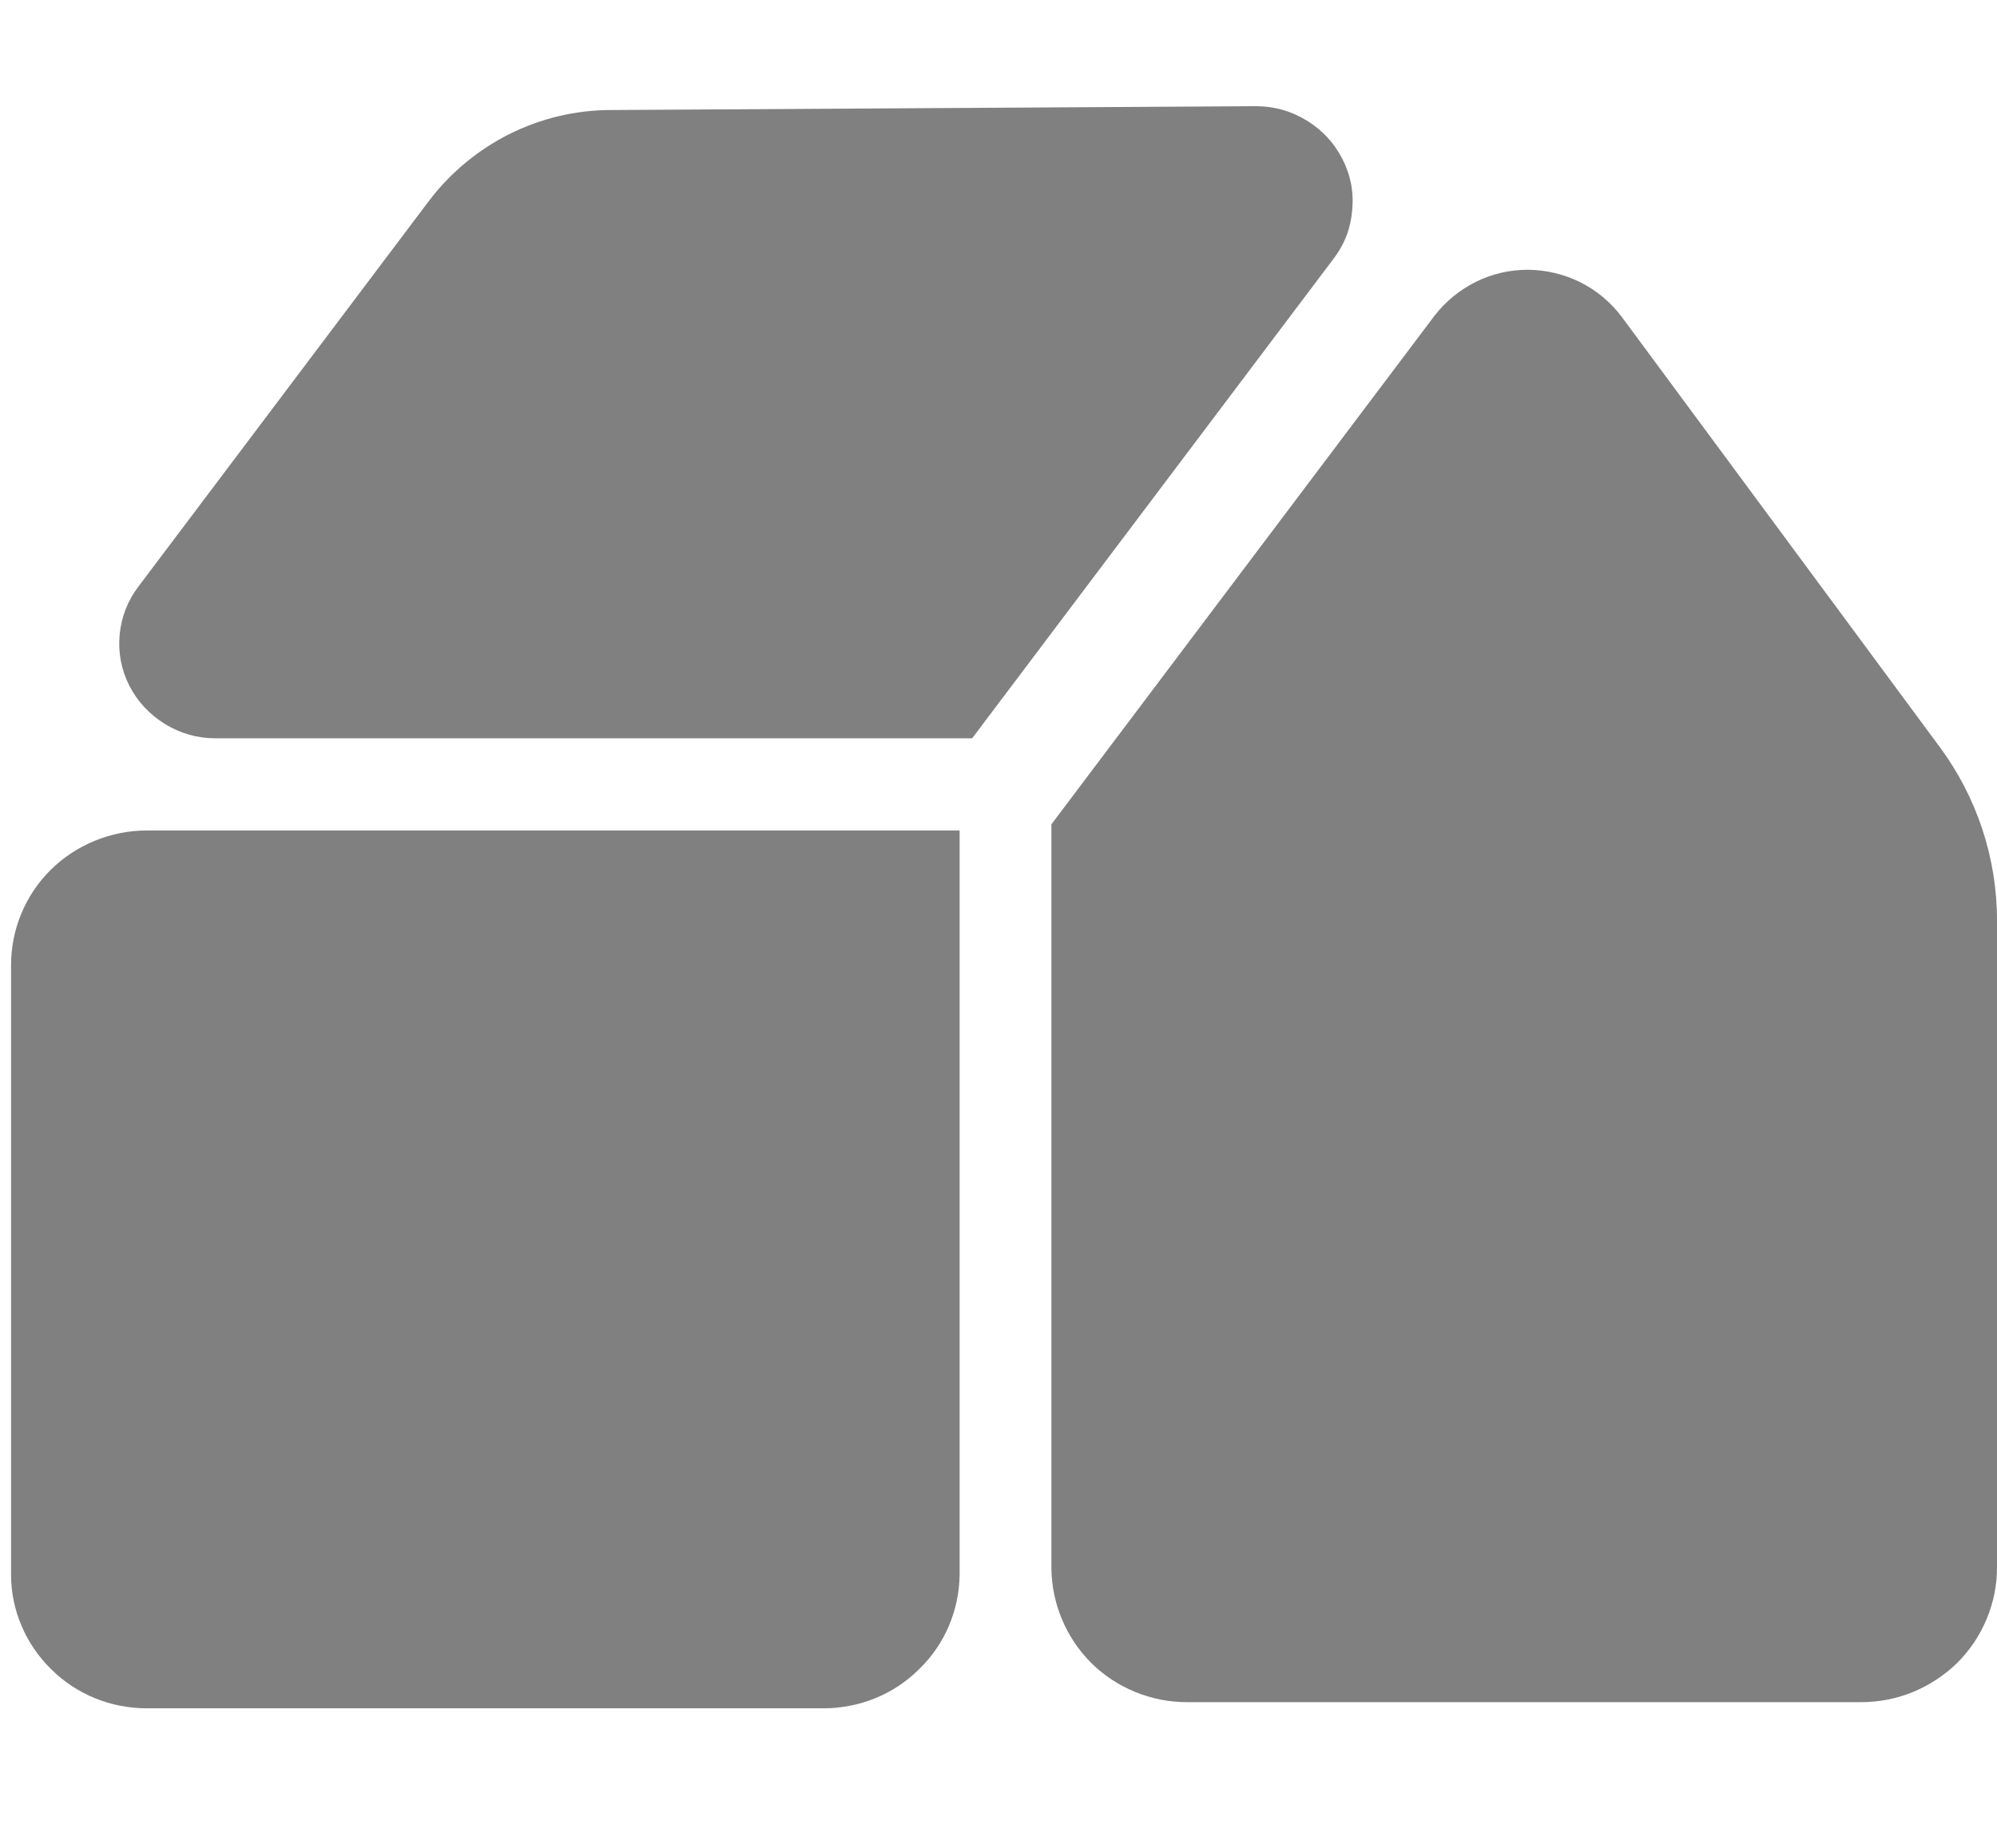
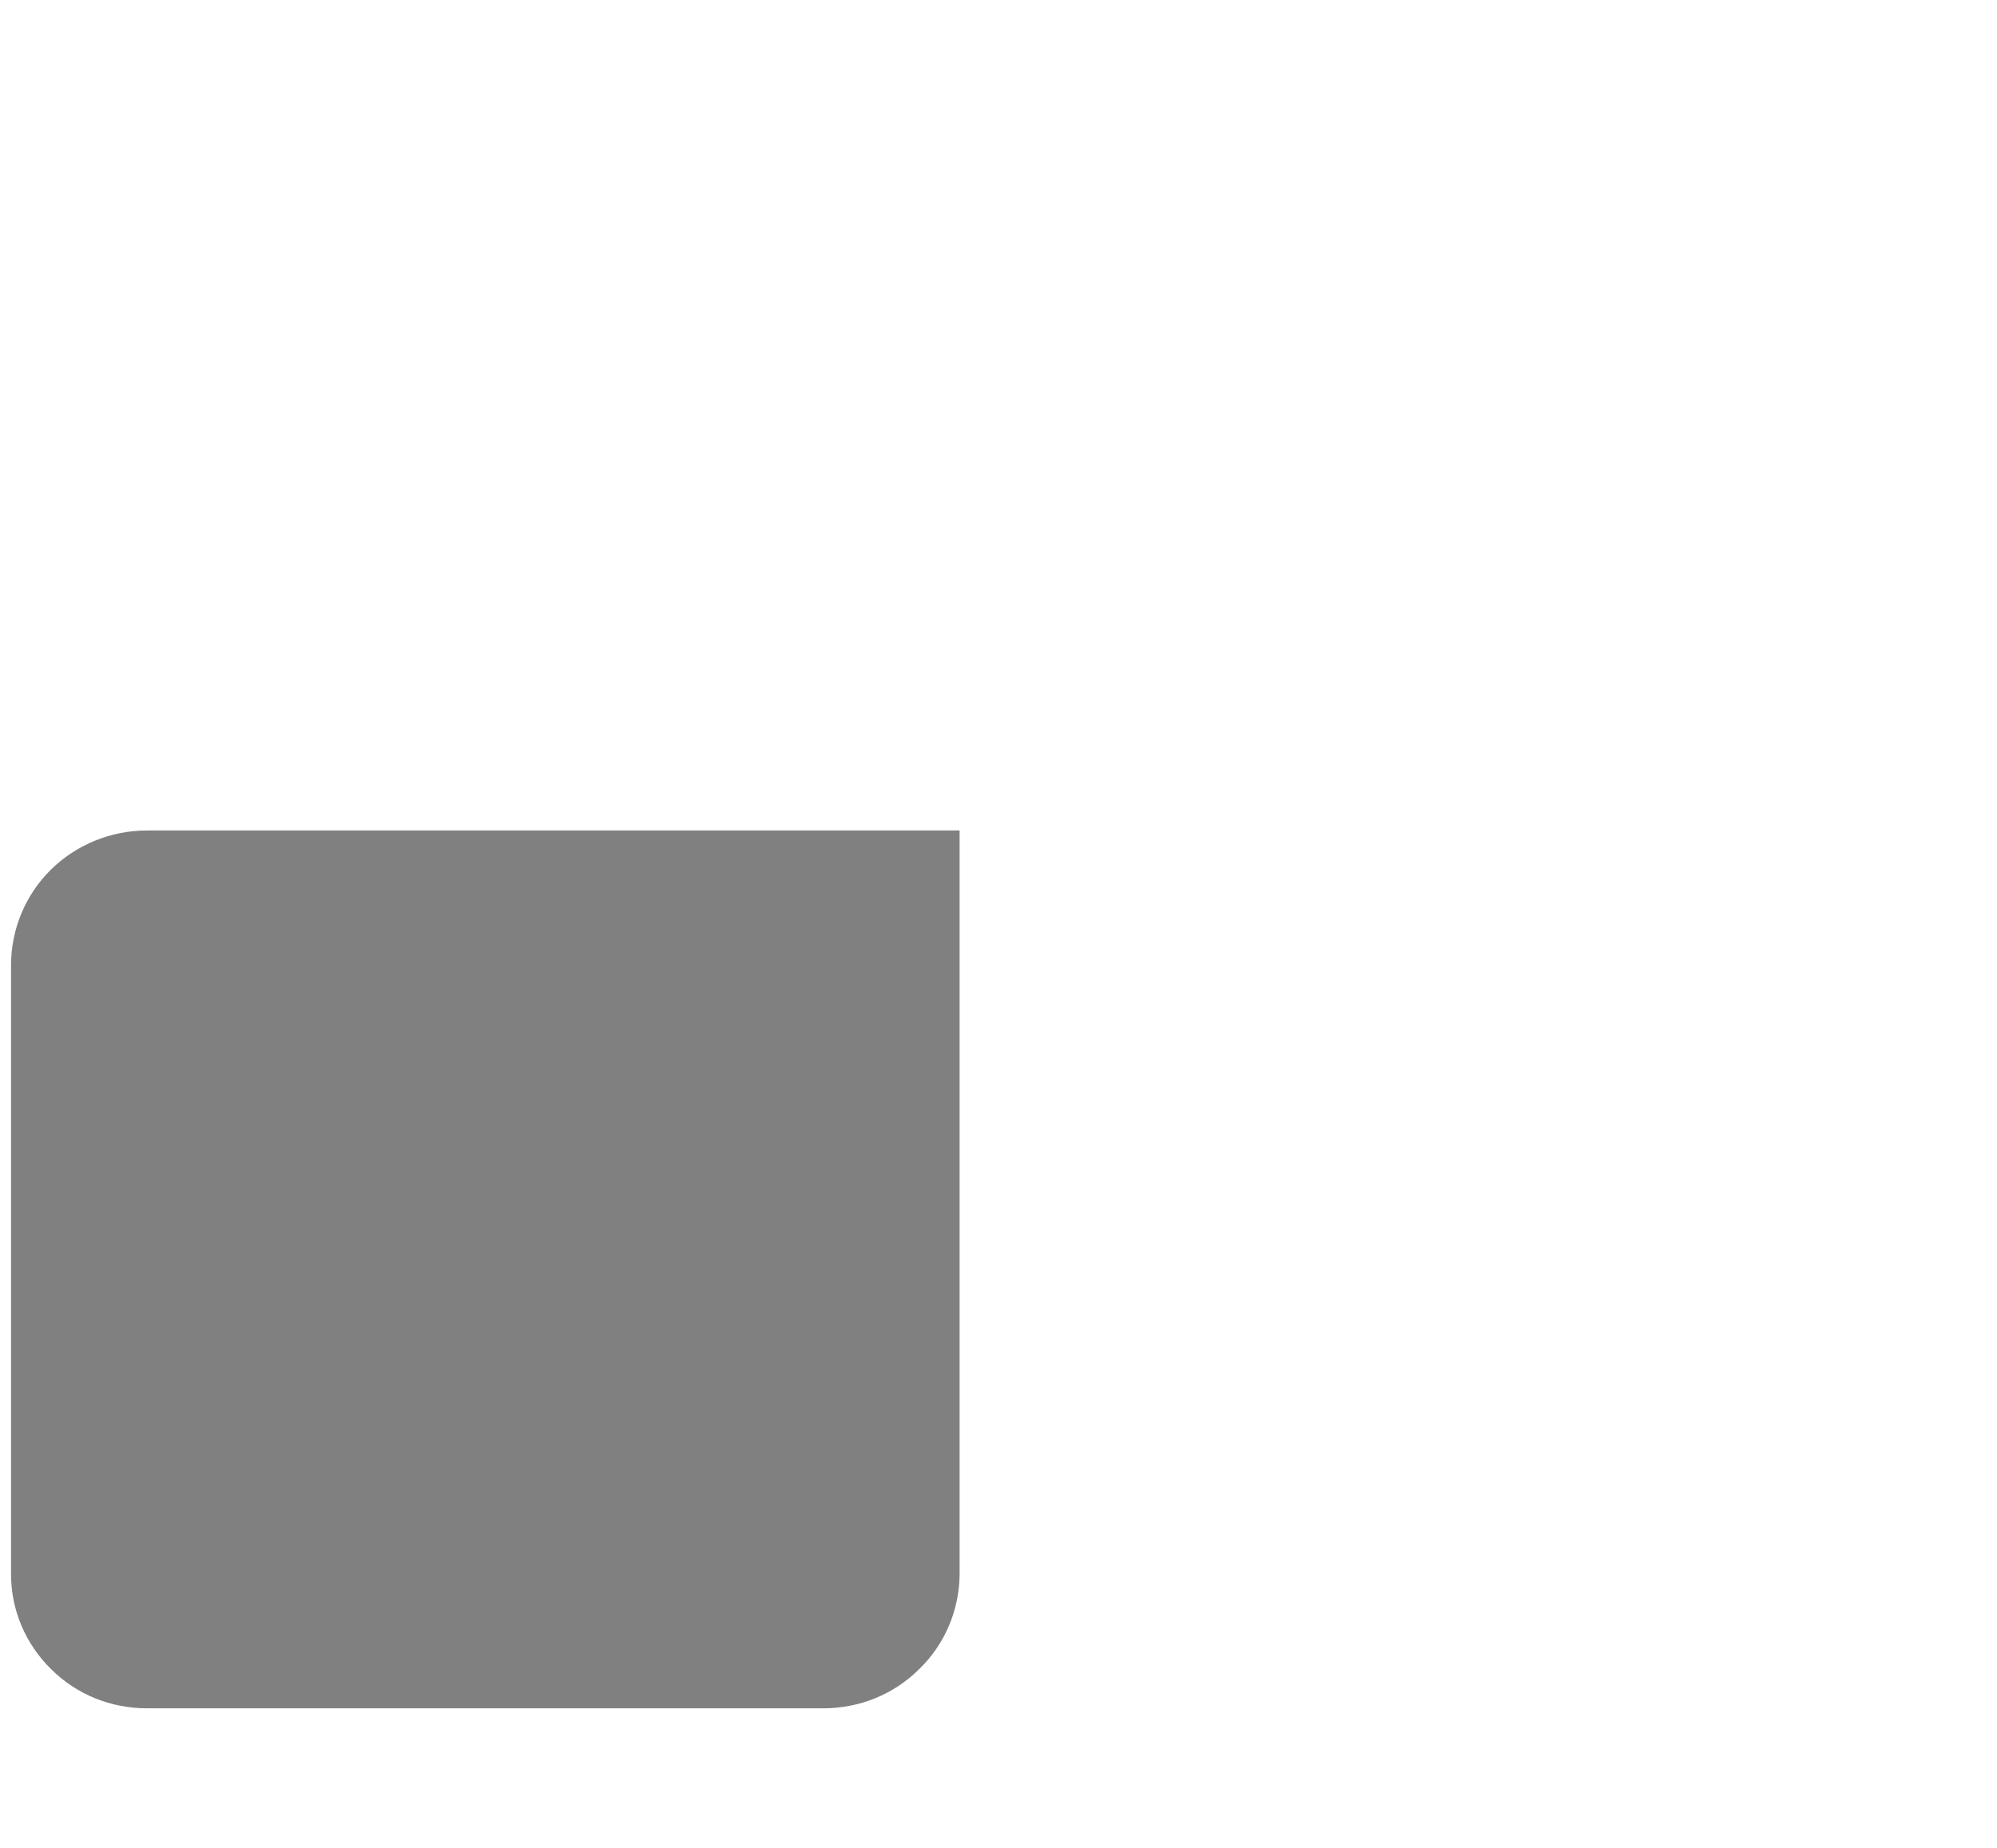
<svg xmlns="http://www.w3.org/2000/svg" version="1.2" viewBox="0 0 94 87" width="94" height="87">
  <title>logo_vivareal</title>
  <style>
		.s0 { fill: #808080 } 
	</style>
  <g id="&lt;Group&gt;">
    <path id="&lt;Path&gt;" class="s0" d="m6.92 80.43h31.83c1.7 0 3.32-0.65 4.52-1.85 1.21-1.17 1.88-2.77 1.9-4.45v-35.03h-38.25c-1.7 0-3.34 0.67-4.54 1.86-1.19 1.18-1.86 2.8-1.86 4.48v28.69c0 1.68 0.69 3.28 1.88 4.45 1.2 1.2 2.82 1.85 4.52 1.85z" />
  </g>
  <g id="&lt;Group&gt;">
-     <path id="&lt;Path&gt;" class="s0" d="m55.87 80.14h31.73q1.27 0 2.45-0.48 1.17-0.49 2.07-1.36 0.91-0.91 1.39-2.07 0.49-1.17 0.49-2.43v-30.47c0-2.94-0.95-5.81-2.71-8.18l-14.96-20.24q-0.79-1.04-1.94-1.62-1.16-0.57-2.45-0.59-1.32 0-2.47 0.57-1.16 0.58-1.95 1.6l-18.03 23.94v35.03c0.02 1.67 0.69 3.27 1.88 4.46 1.2 1.18 2.82 1.84 4.5 1.84z" />
-   </g>
-   <path id="&lt;Path&gt;" class="s0" d="m20.19 9.46l-13.67 18.15q-0.77 1.01-0.89 2.29-0.11 1.26 0.46 2.39 0.59 1.13 1.68 1.8 1.1 0.67 2.37 0.67h35.62l17.02-22.59q0.77-1.01 0.87-2.29 0.12-1.27-0.47-2.41-0.58-1.13-1.68-1.8-1.09-0.67-2.39-0.67l-30.35 0.18c-1.66 0-3.3 0.39-4.8 1.14-1.48 0.75-2.77 1.82-3.77 3.14z" />
+     </g>
</svg>